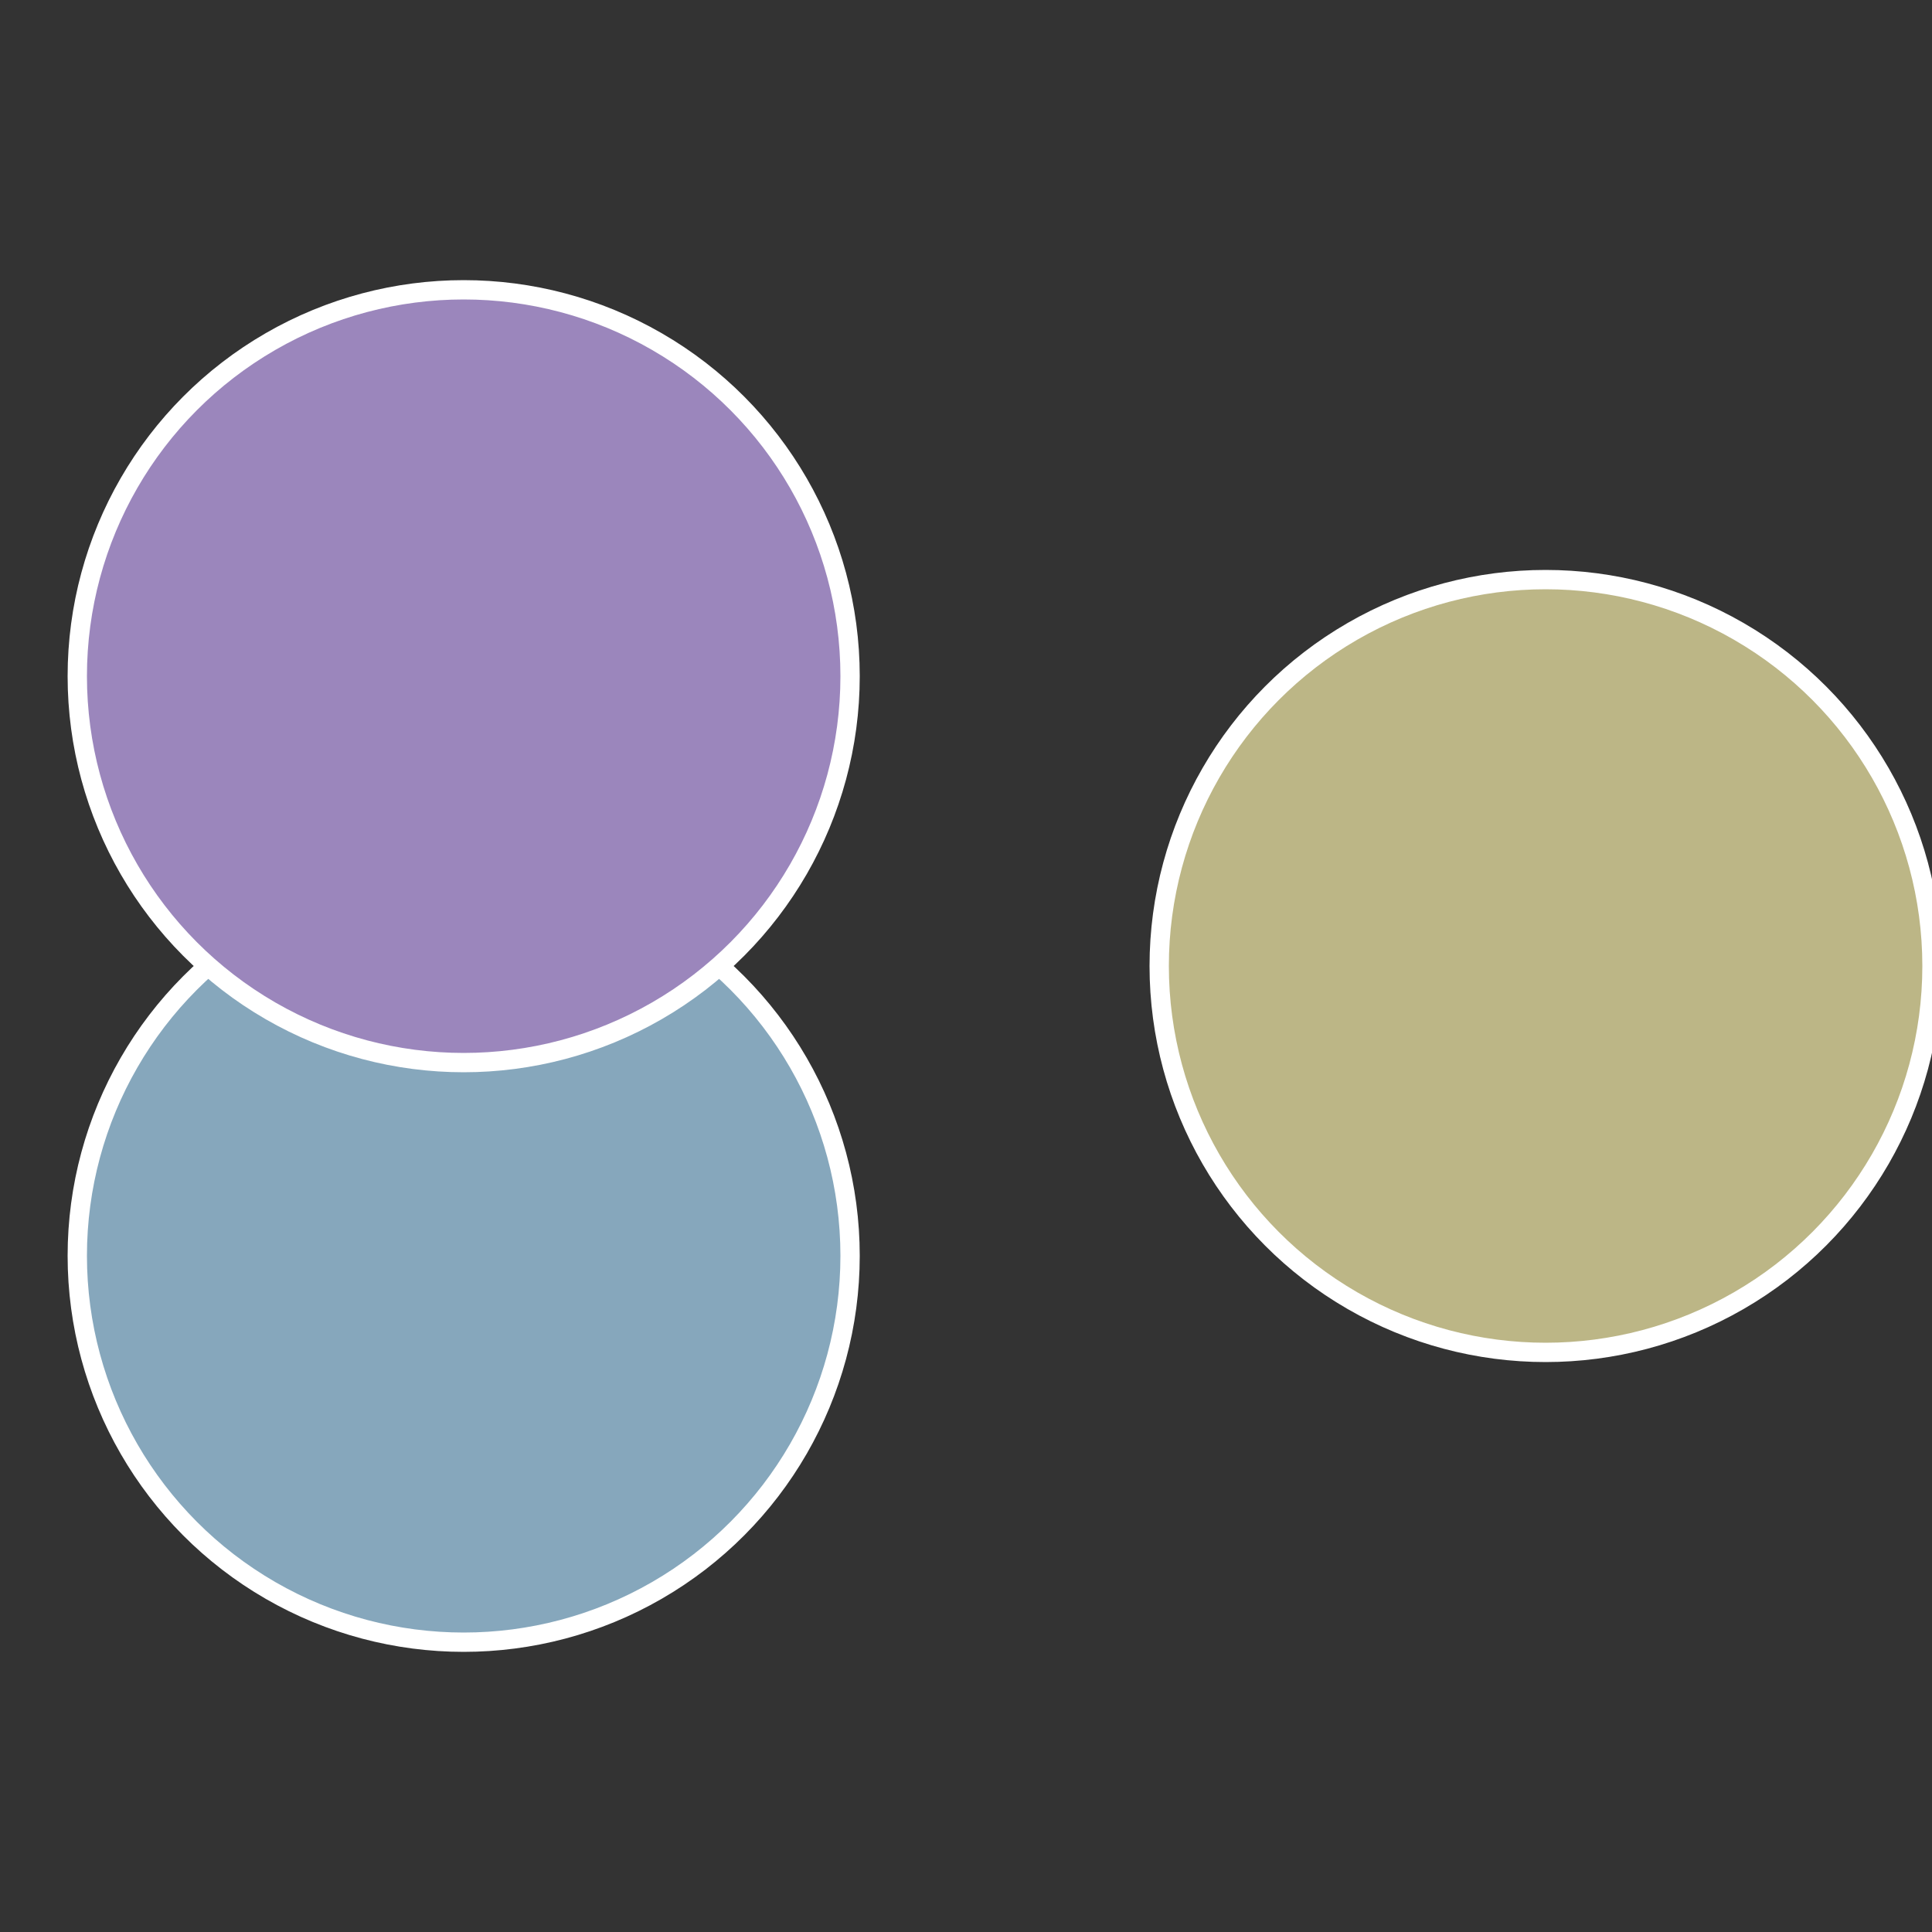
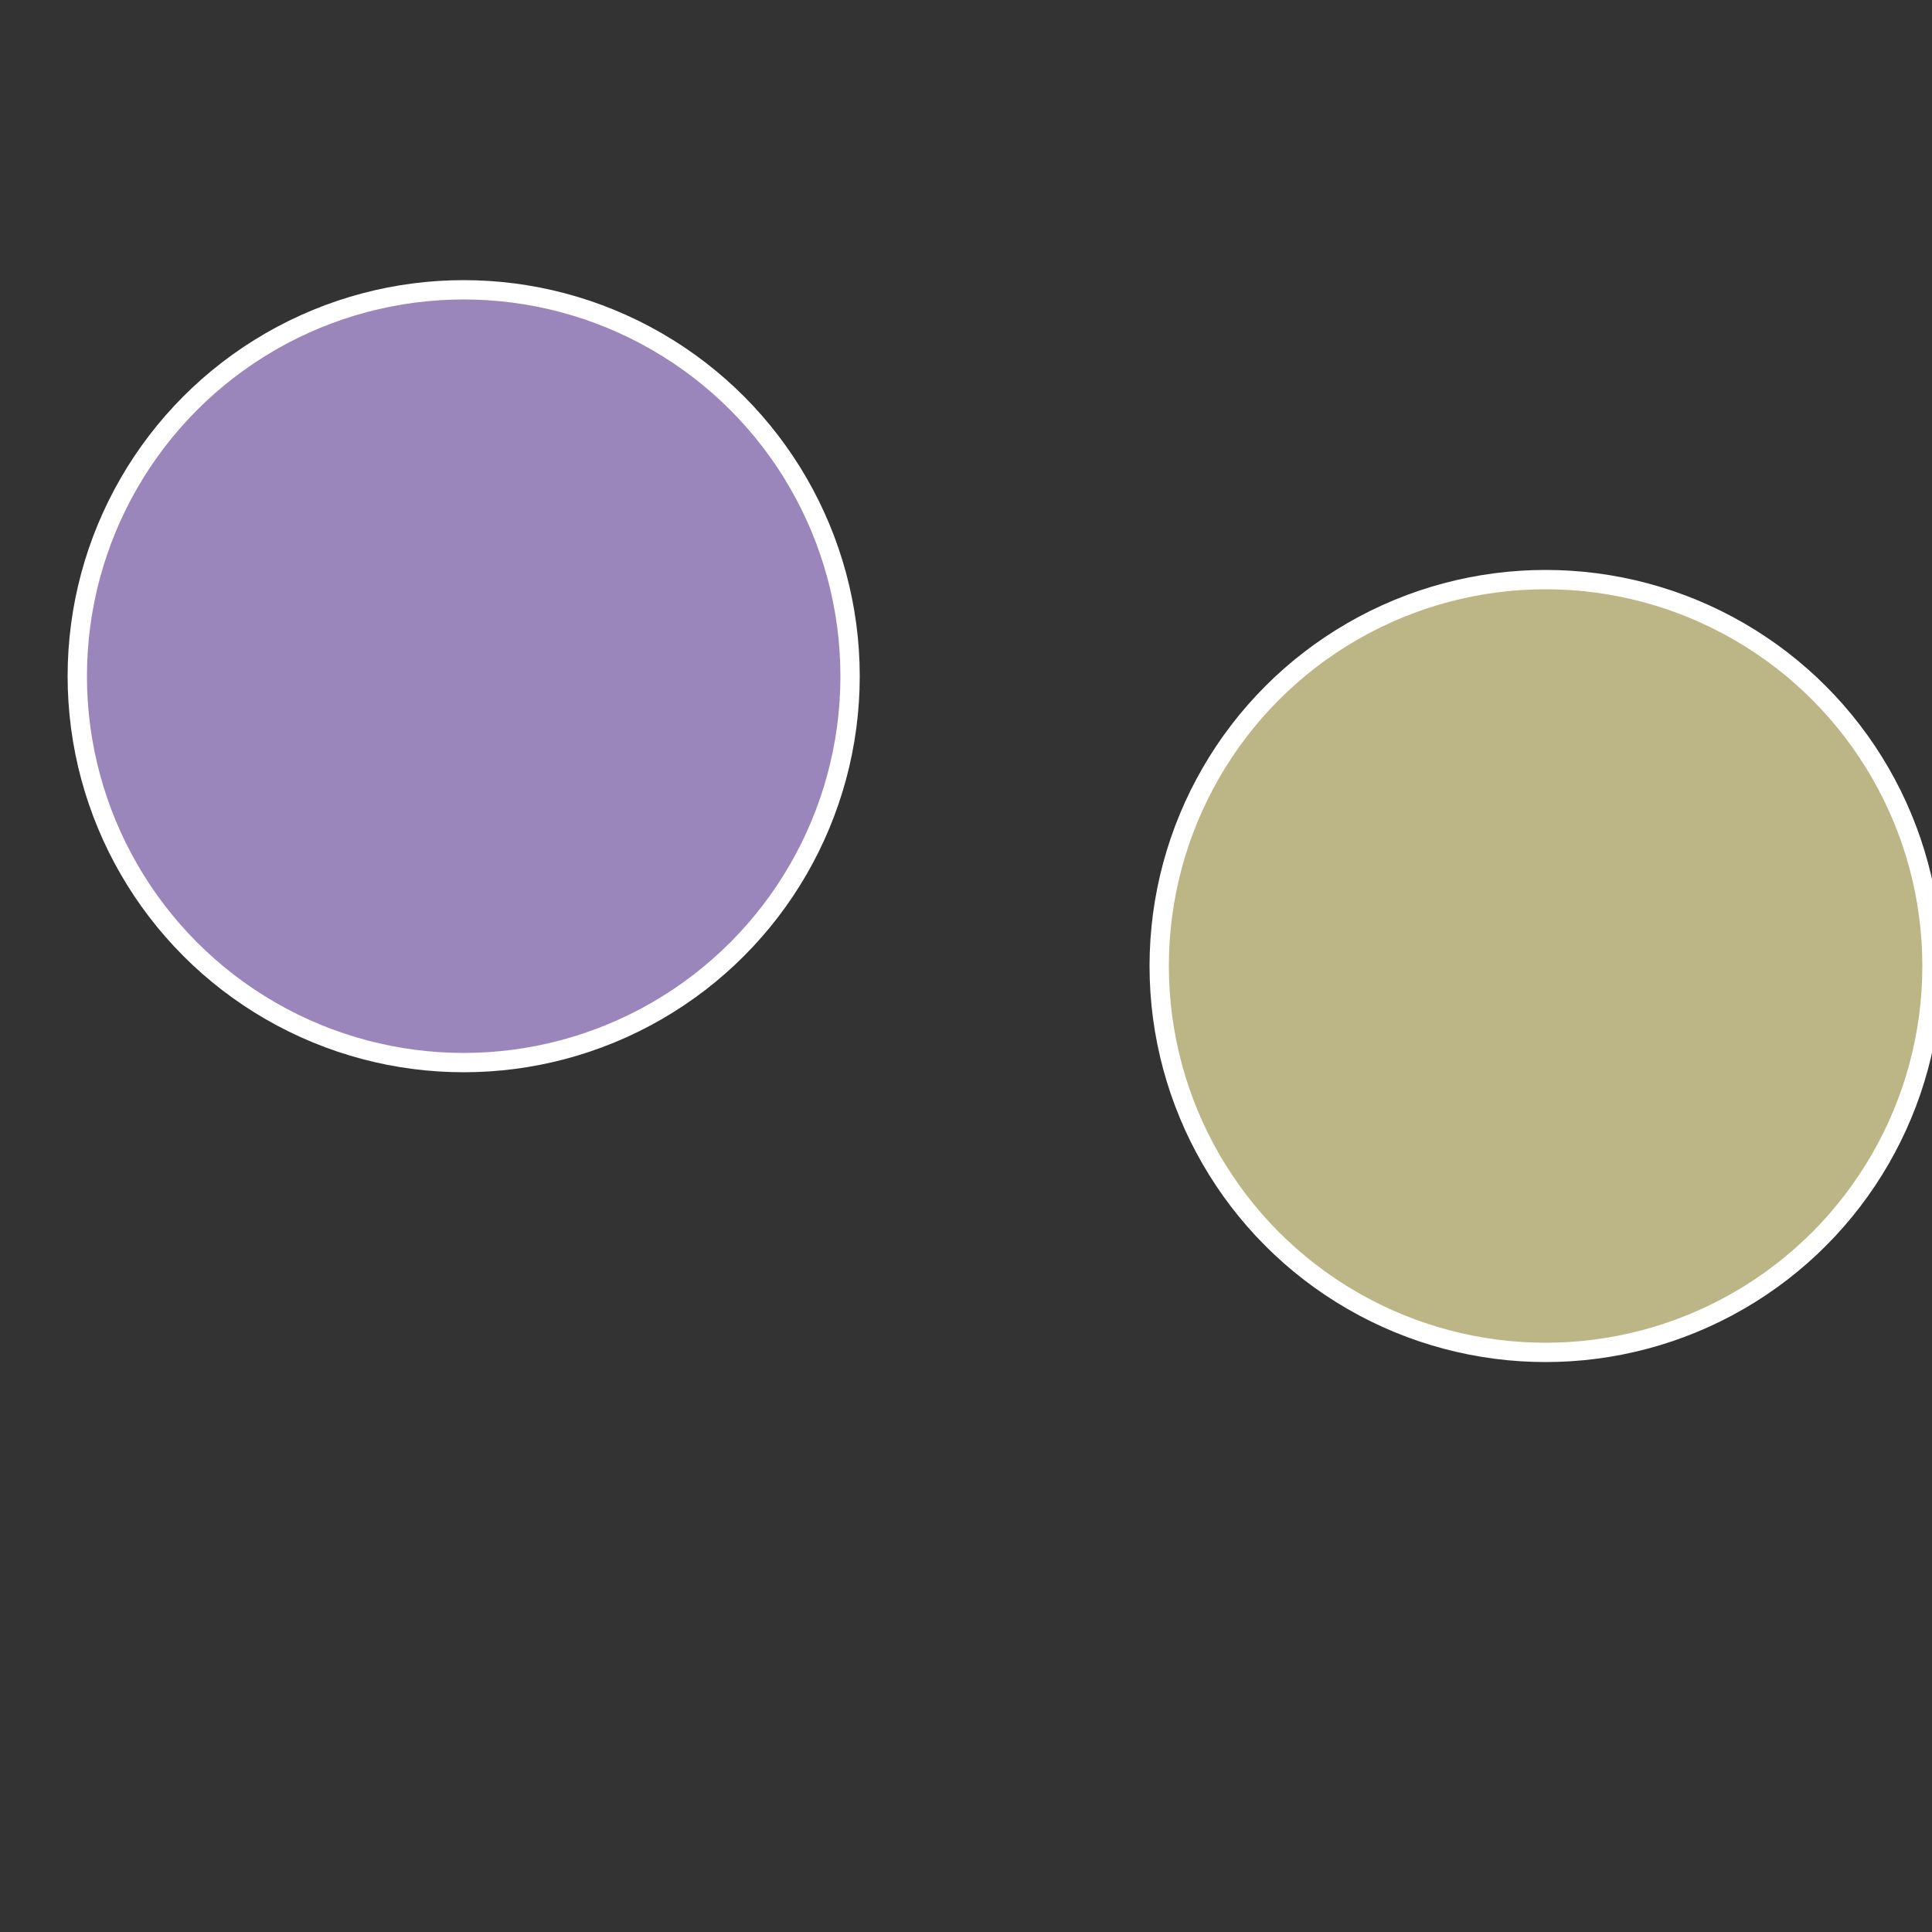
<svg xmlns="http://www.w3.org/2000/svg" width="500" height="500" viewBox="-1 -1 2 2">
  <rect x="-1" y="-1" width="2" height="2" fill="#333333" stroke="none" />
  <circle cx="0.6" cy="0" r="0.4" fill="#bcb686" stroke="#fff" stroke-width="1%" />
-   <circle cx="-0.52" cy="0.3" r="0.4" fill="#86a7bc" stroke="#fff" stroke-width="1%" />
  <circle cx="-0.52" cy="-0.3" r="0.4" fill="#9b86bc" stroke="#fff" stroke-width="1%" />
</svg>